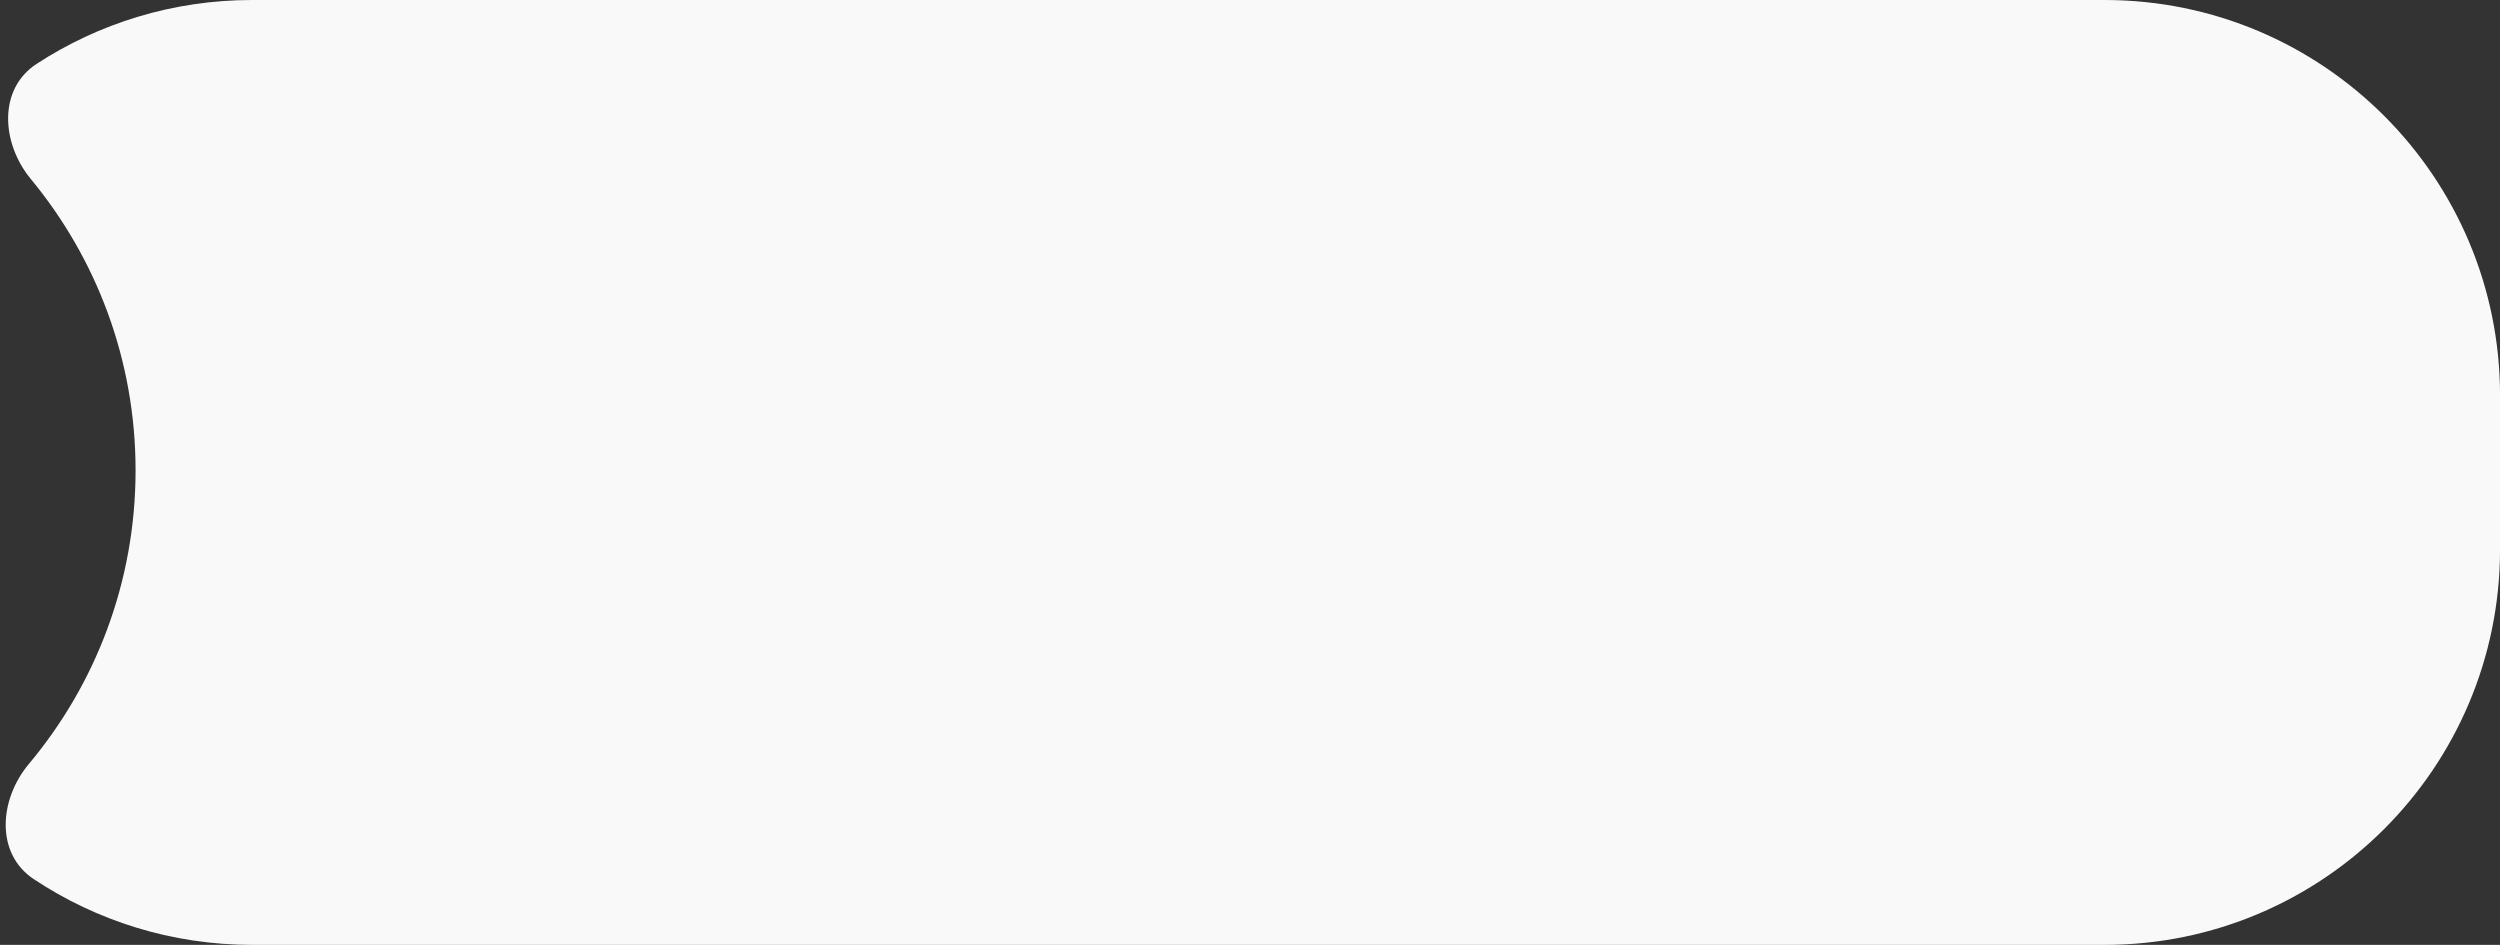
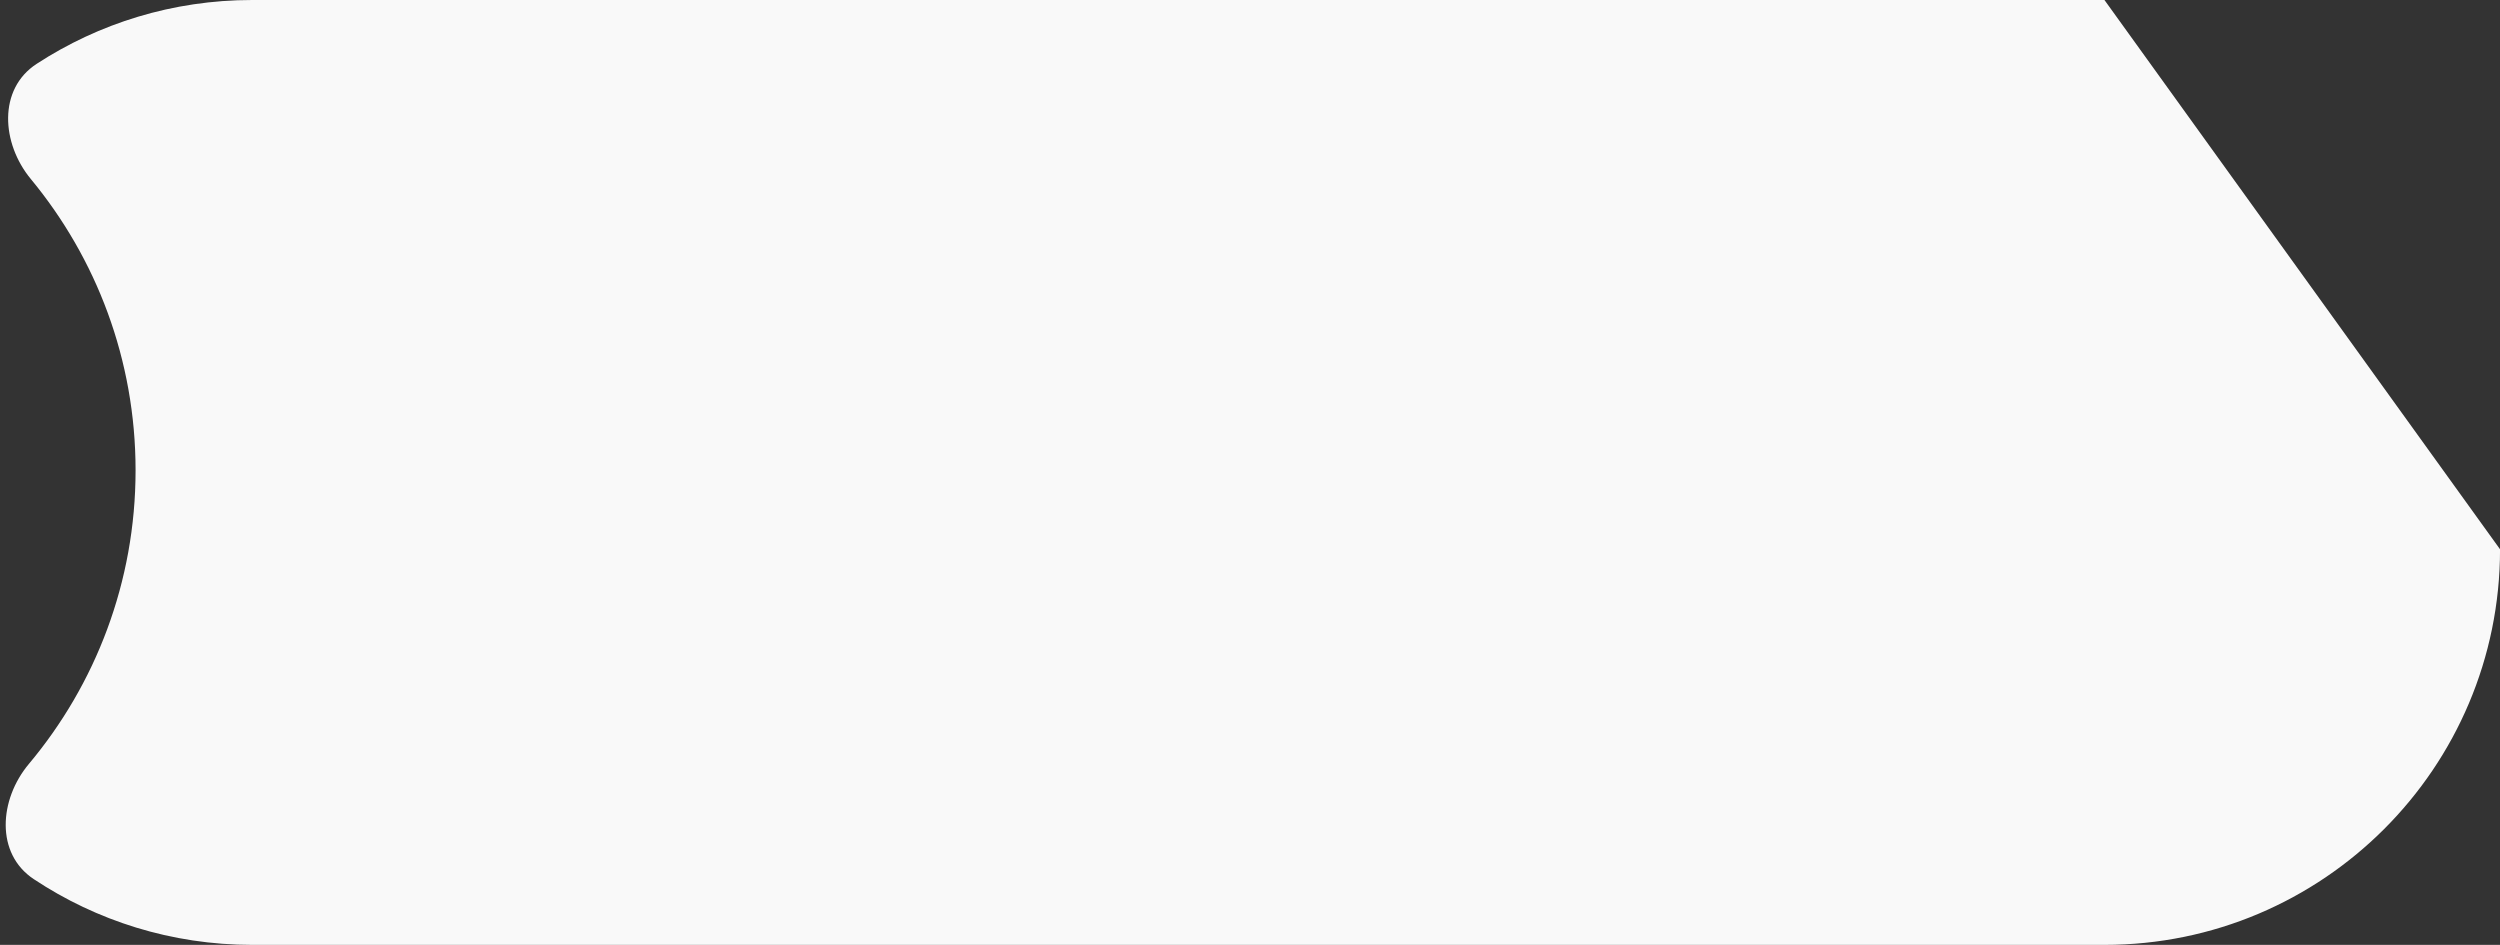
<svg xmlns="http://www.w3.org/2000/svg" width="127" height="48" viewBox="0 0 127 48" fill="none">
  <rect x="0" y="0" width="127" height="48" fill="#333333" stroke="none" />
-   <path d="M1.715 44.66C-0.243 43.361 -0.044 40.611 1.466 38.809C4.85 34.773 6.887 29.57 6.887 23.892C6.887 18.271 4.89 13.116 1.568 9.097C0.068 7.284 -0.11 4.528 1.861 3.244C5.011 1.192 8.772 7.94105e-06 12.811 -5.4732e-07L106.906 -4.66033e-06C118.005 8.55214e-05 127.001 8.997 127.002 20.096L127.002 27.903C127.002 39.002 118.005 48 106.906 48L12.811 48C8.709 48 4.895 46.77 1.715 44.66Z" fill="#F9F9F9" />
+   <path d="M1.715 44.66C-0.243 43.361 -0.044 40.611 1.466 38.809C4.85 34.773 6.887 29.57 6.887 23.892C6.887 18.271 4.89 13.116 1.568 9.097C0.068 7.284 -0.11 4.528 1.861 3.244C5.011 1.192 8.772 7.94105e-06 12.811 -5.4732e-07L106.906 -4.66033e-06L127.002 27.903C127.002 39.002 118.005 48 106.906 48L12.811 48C8.709 48 4.895 46.77 1.715 44.66Z" fill="#F9F9F9" />
</svg>